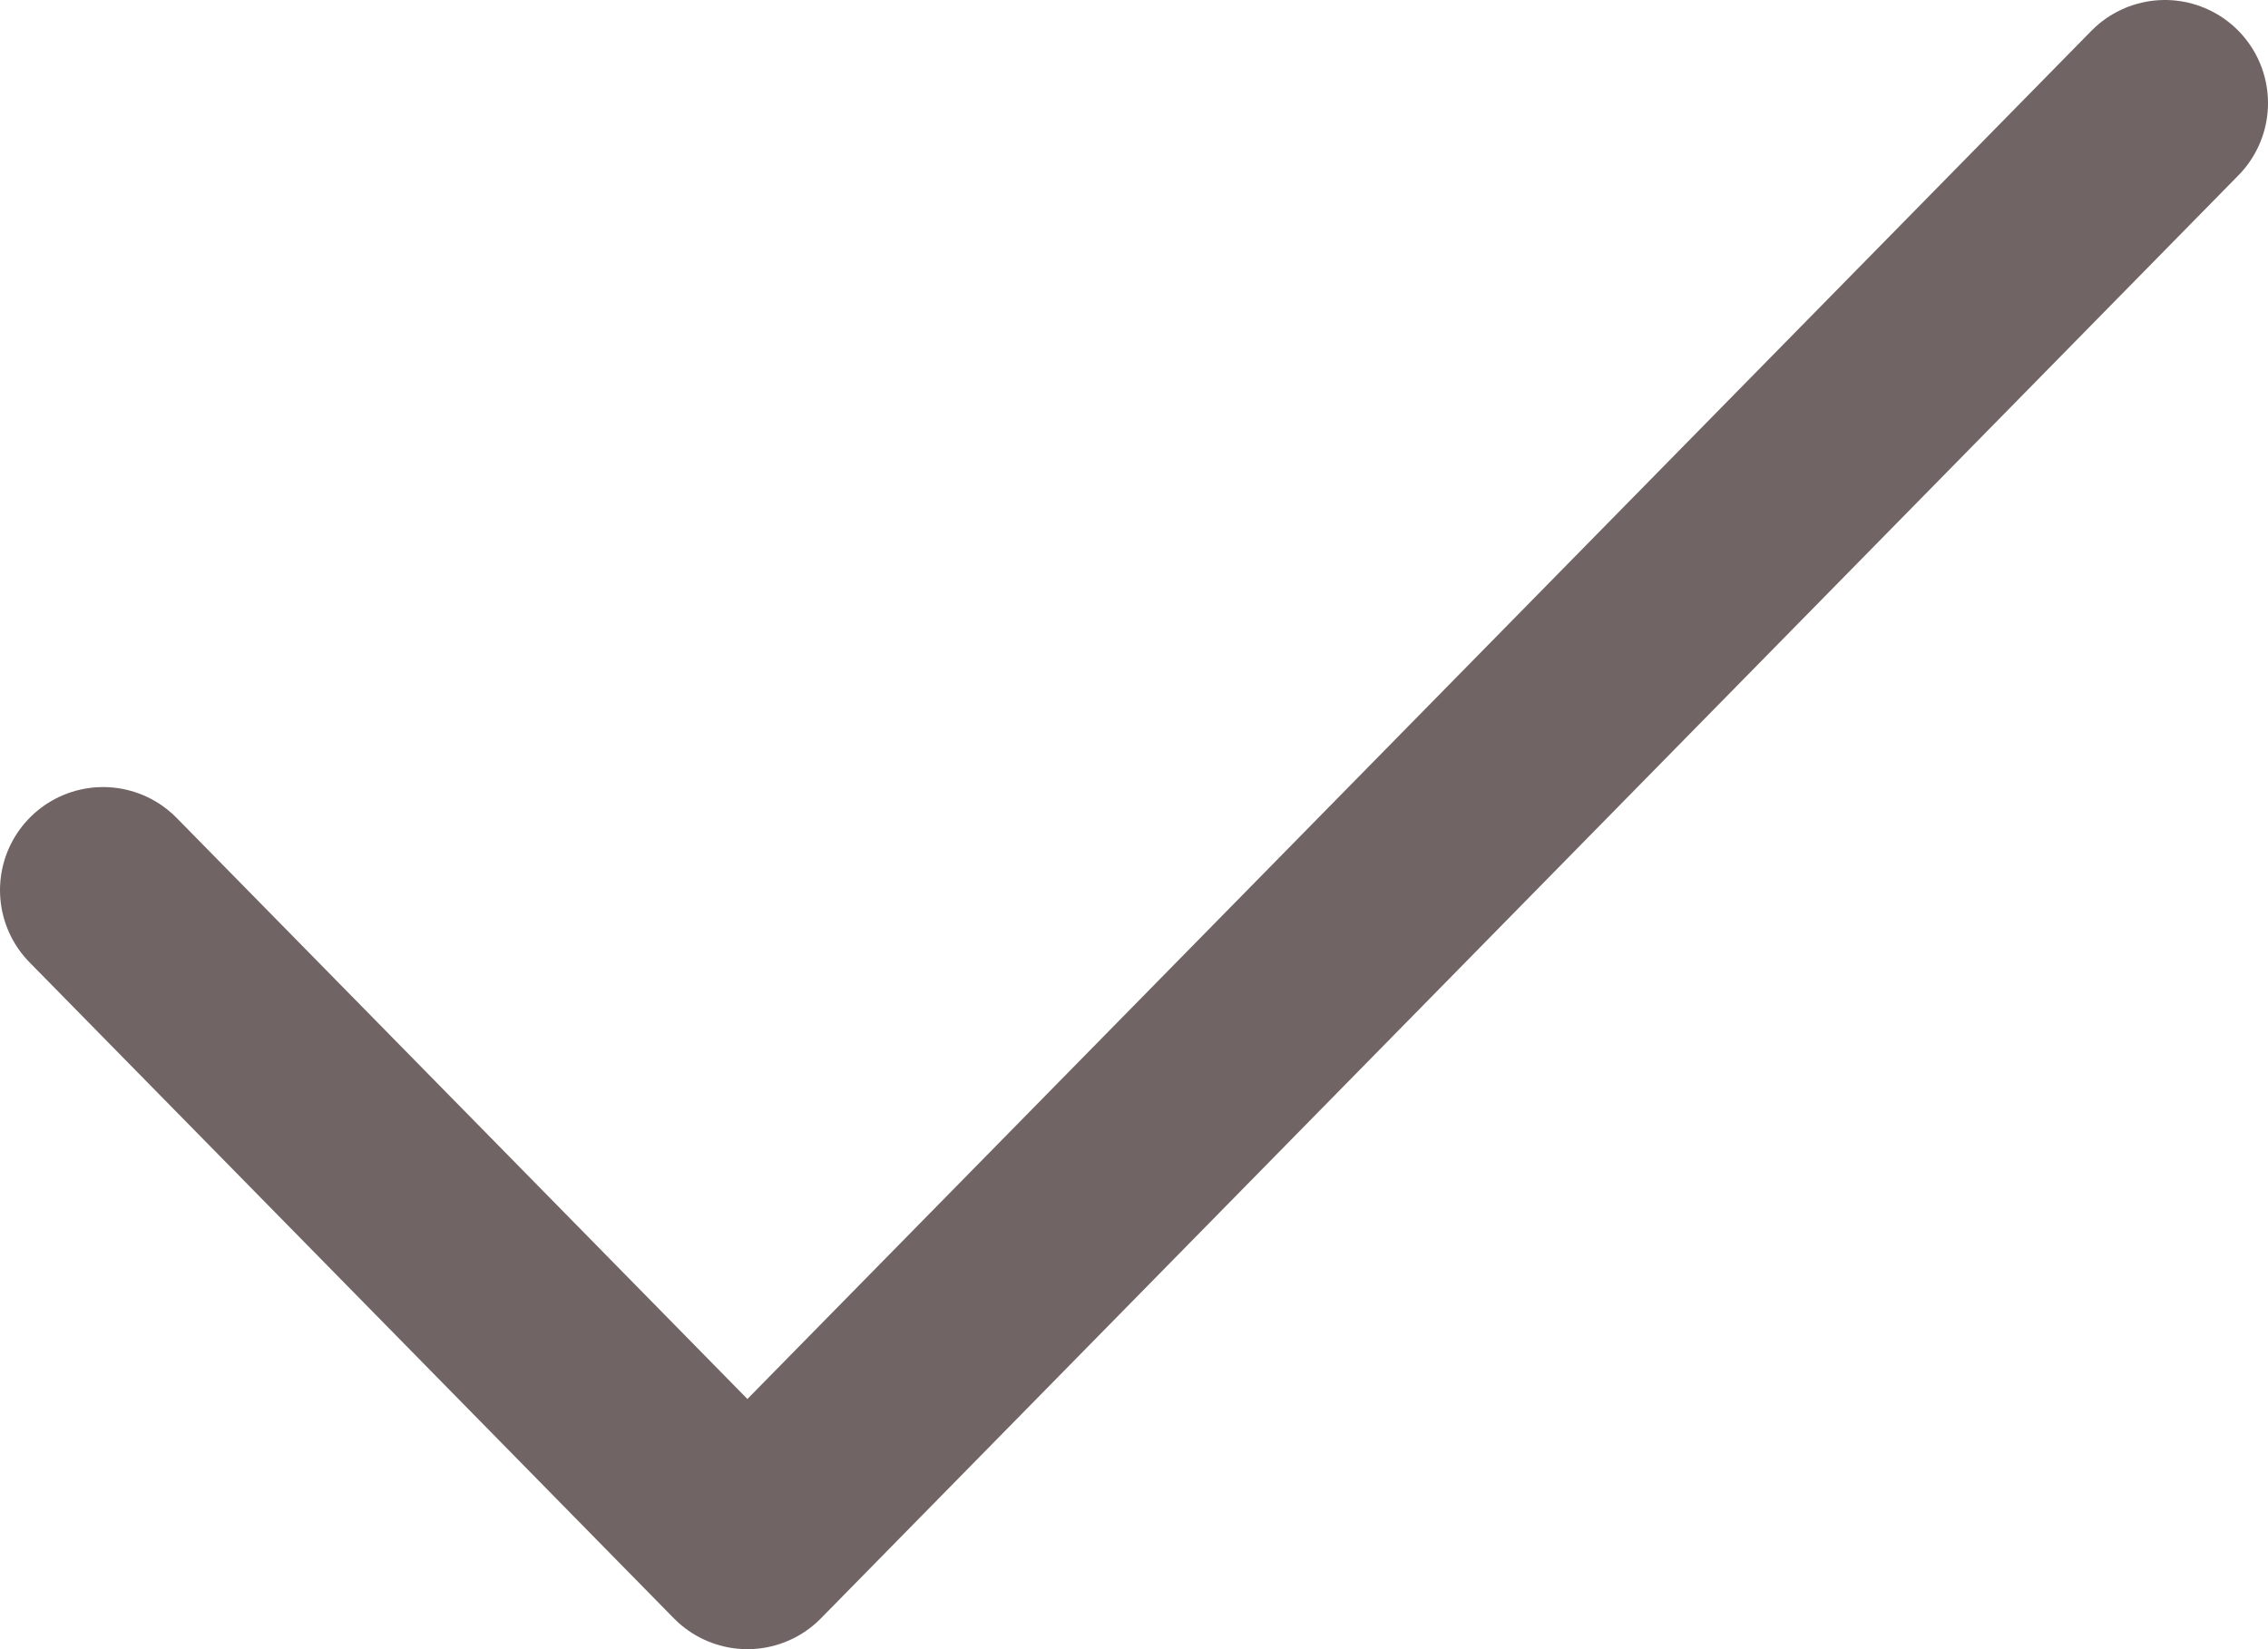
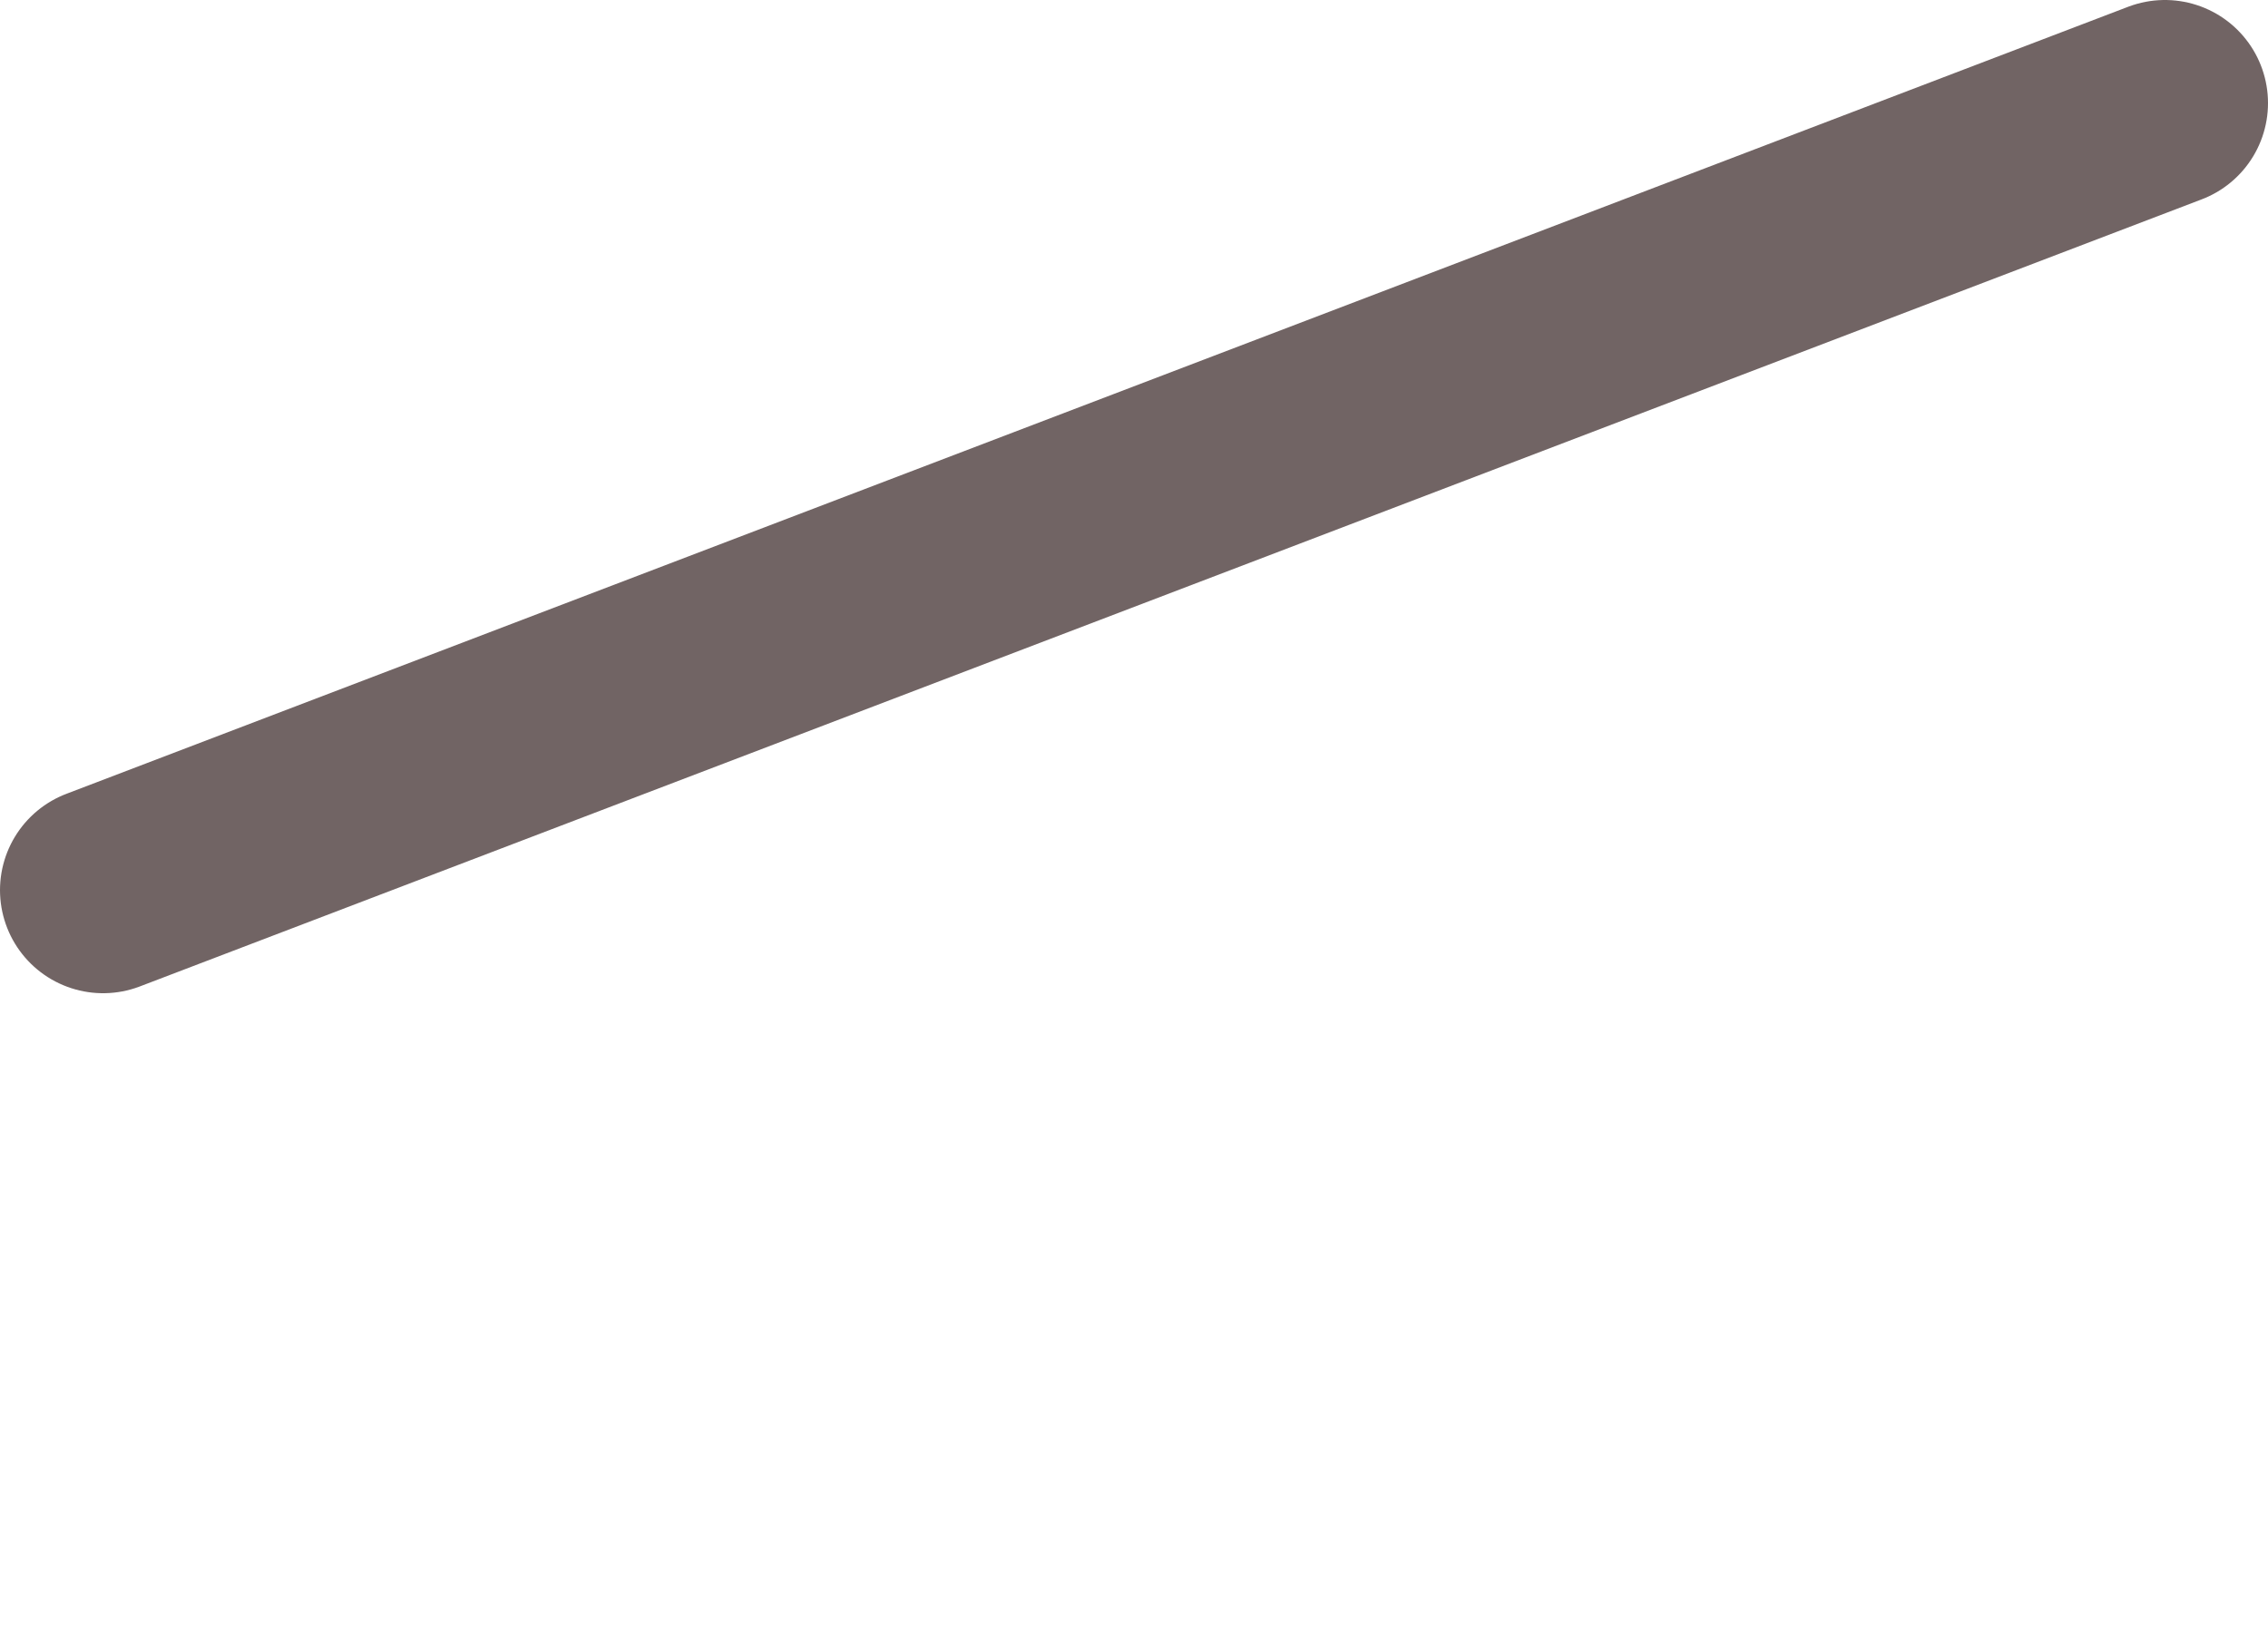
<svg xmlns="http://www.w3.org/2000/svg" width="22" height="16" viewBox="0 0 22 16" fill="none">
-   <path d="M21 1L7.25 15L1 8.636" stroke="#4E3E3E" stroke-opacity="0.8" stroke-width="2" stroke-linecap="round" stroke-linejoin="round" />
+   <path d="M21 1L1 8.636" stroke="#4E3E3E" stroke-opacity="0.8" stroke-width="2" stroke-linecap="round" stroke-linejoin="round" />
</svg>